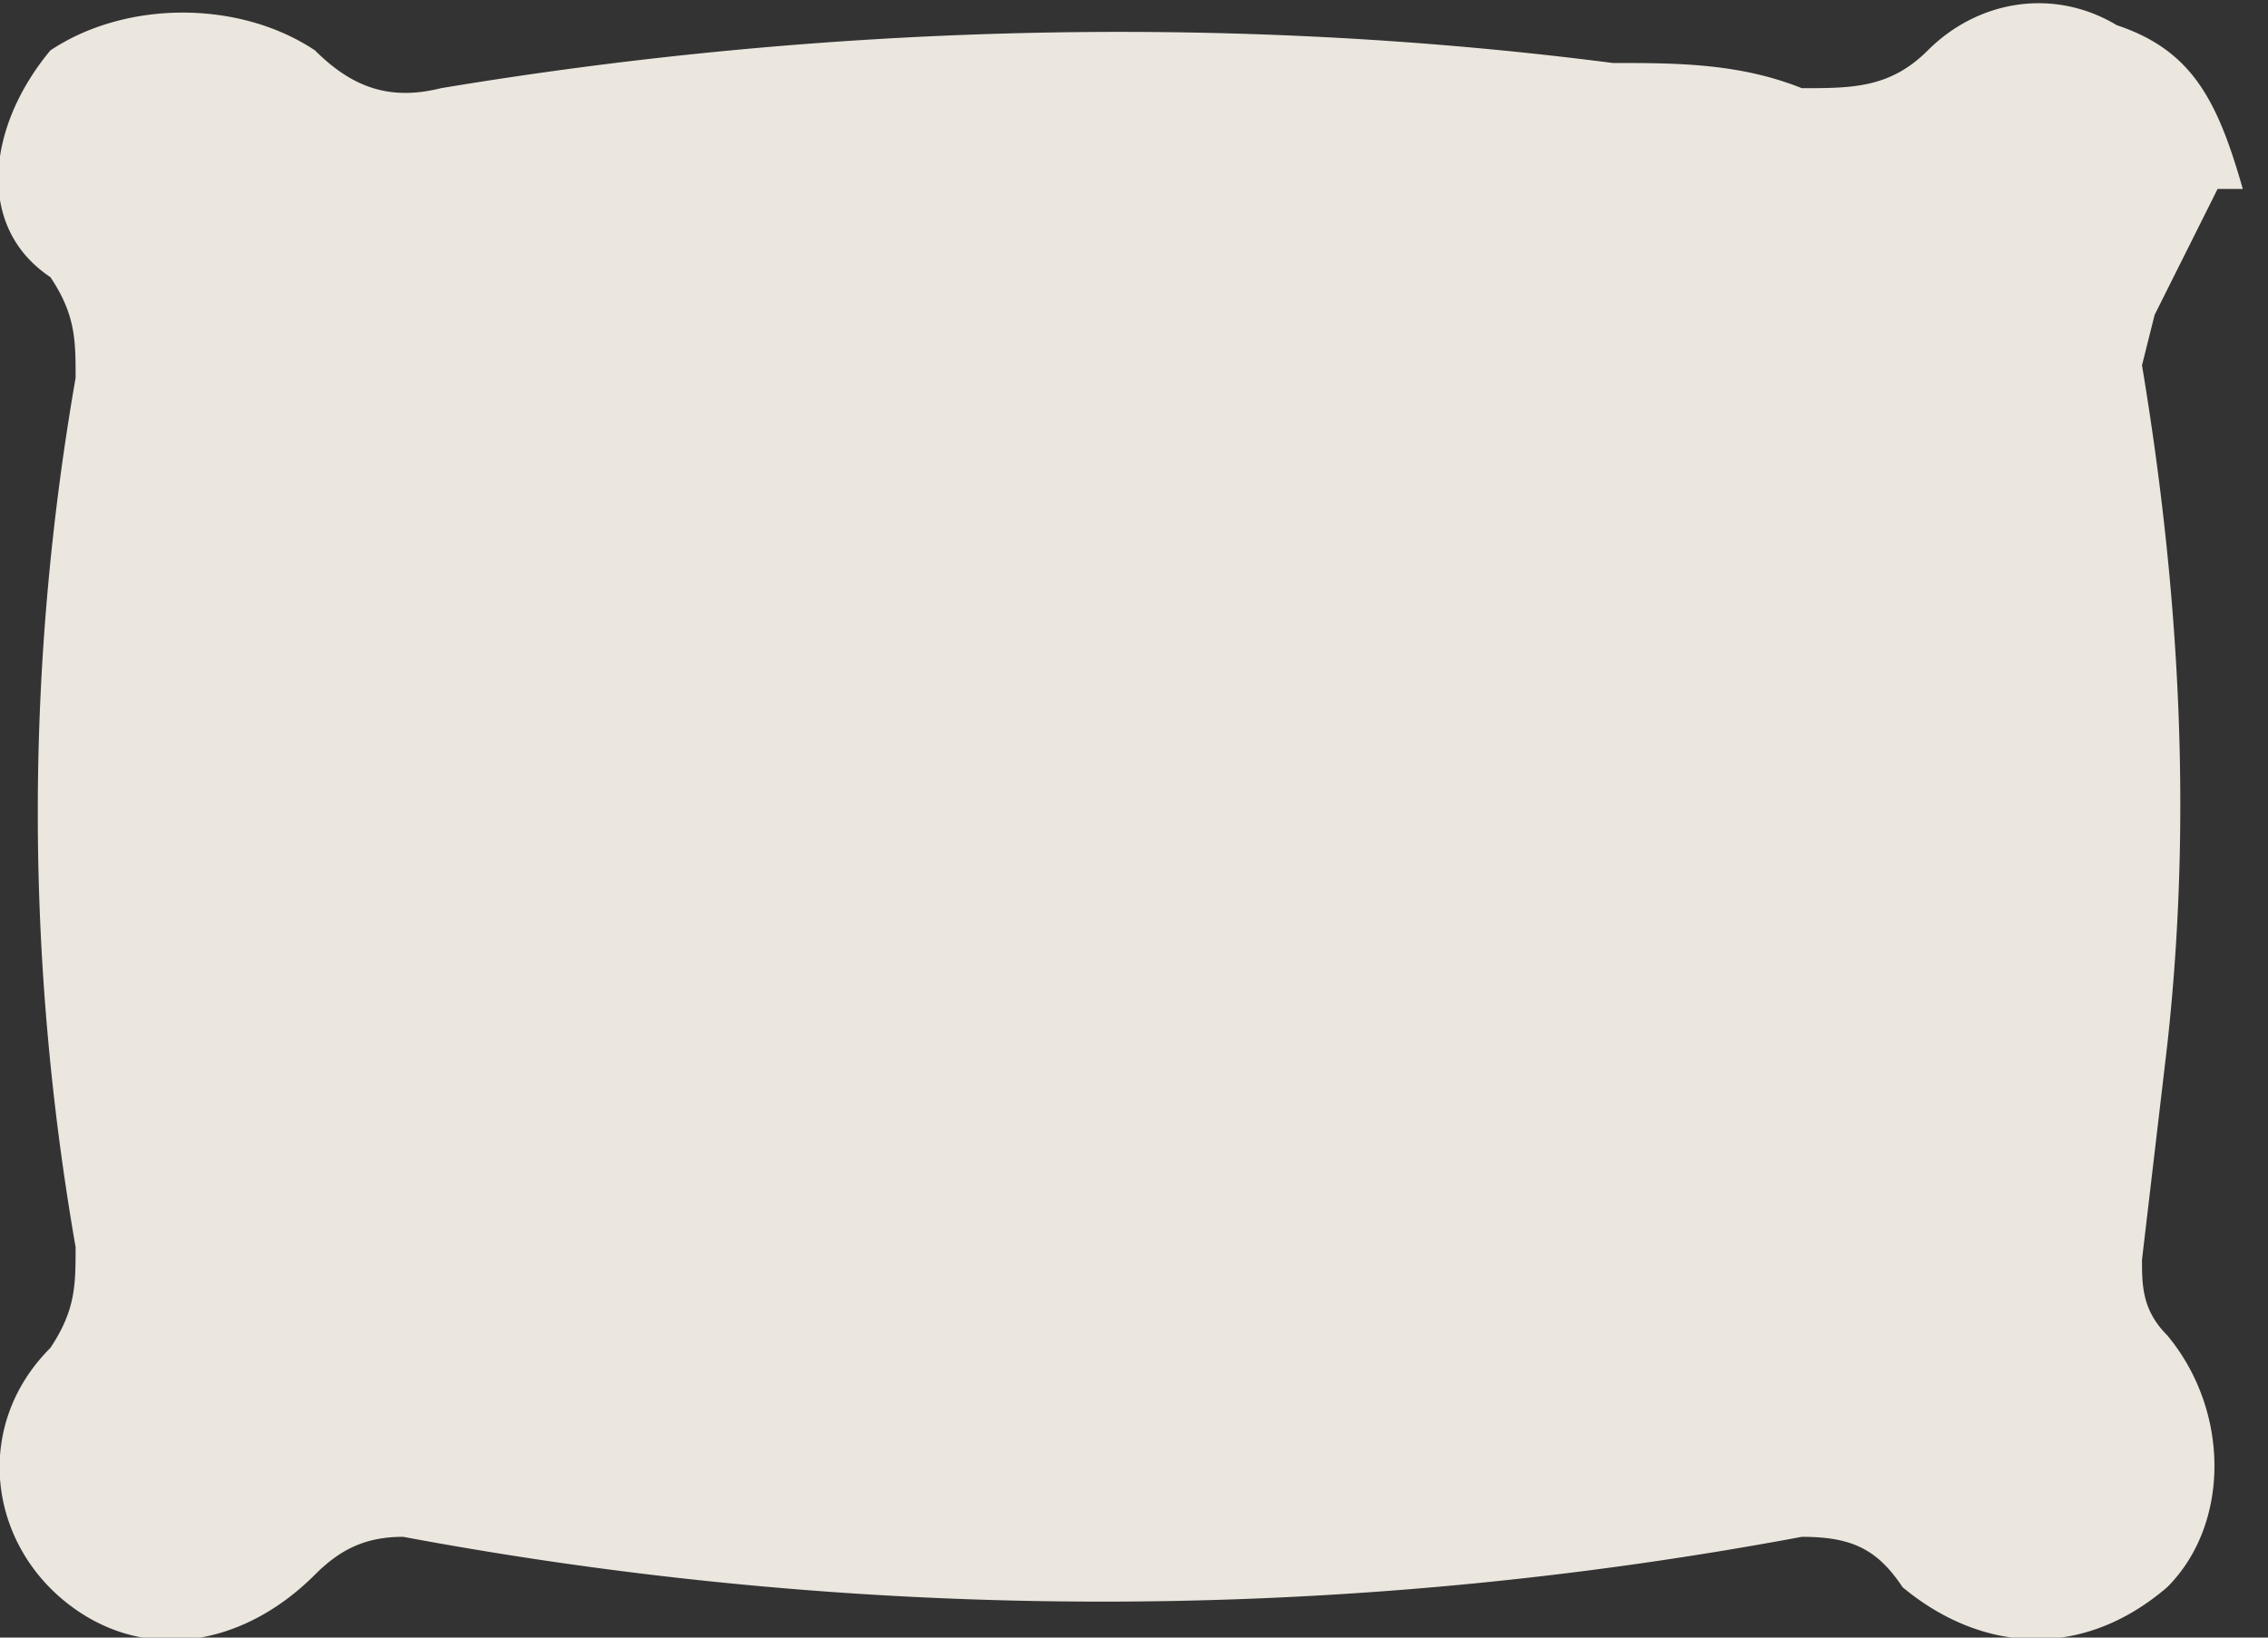
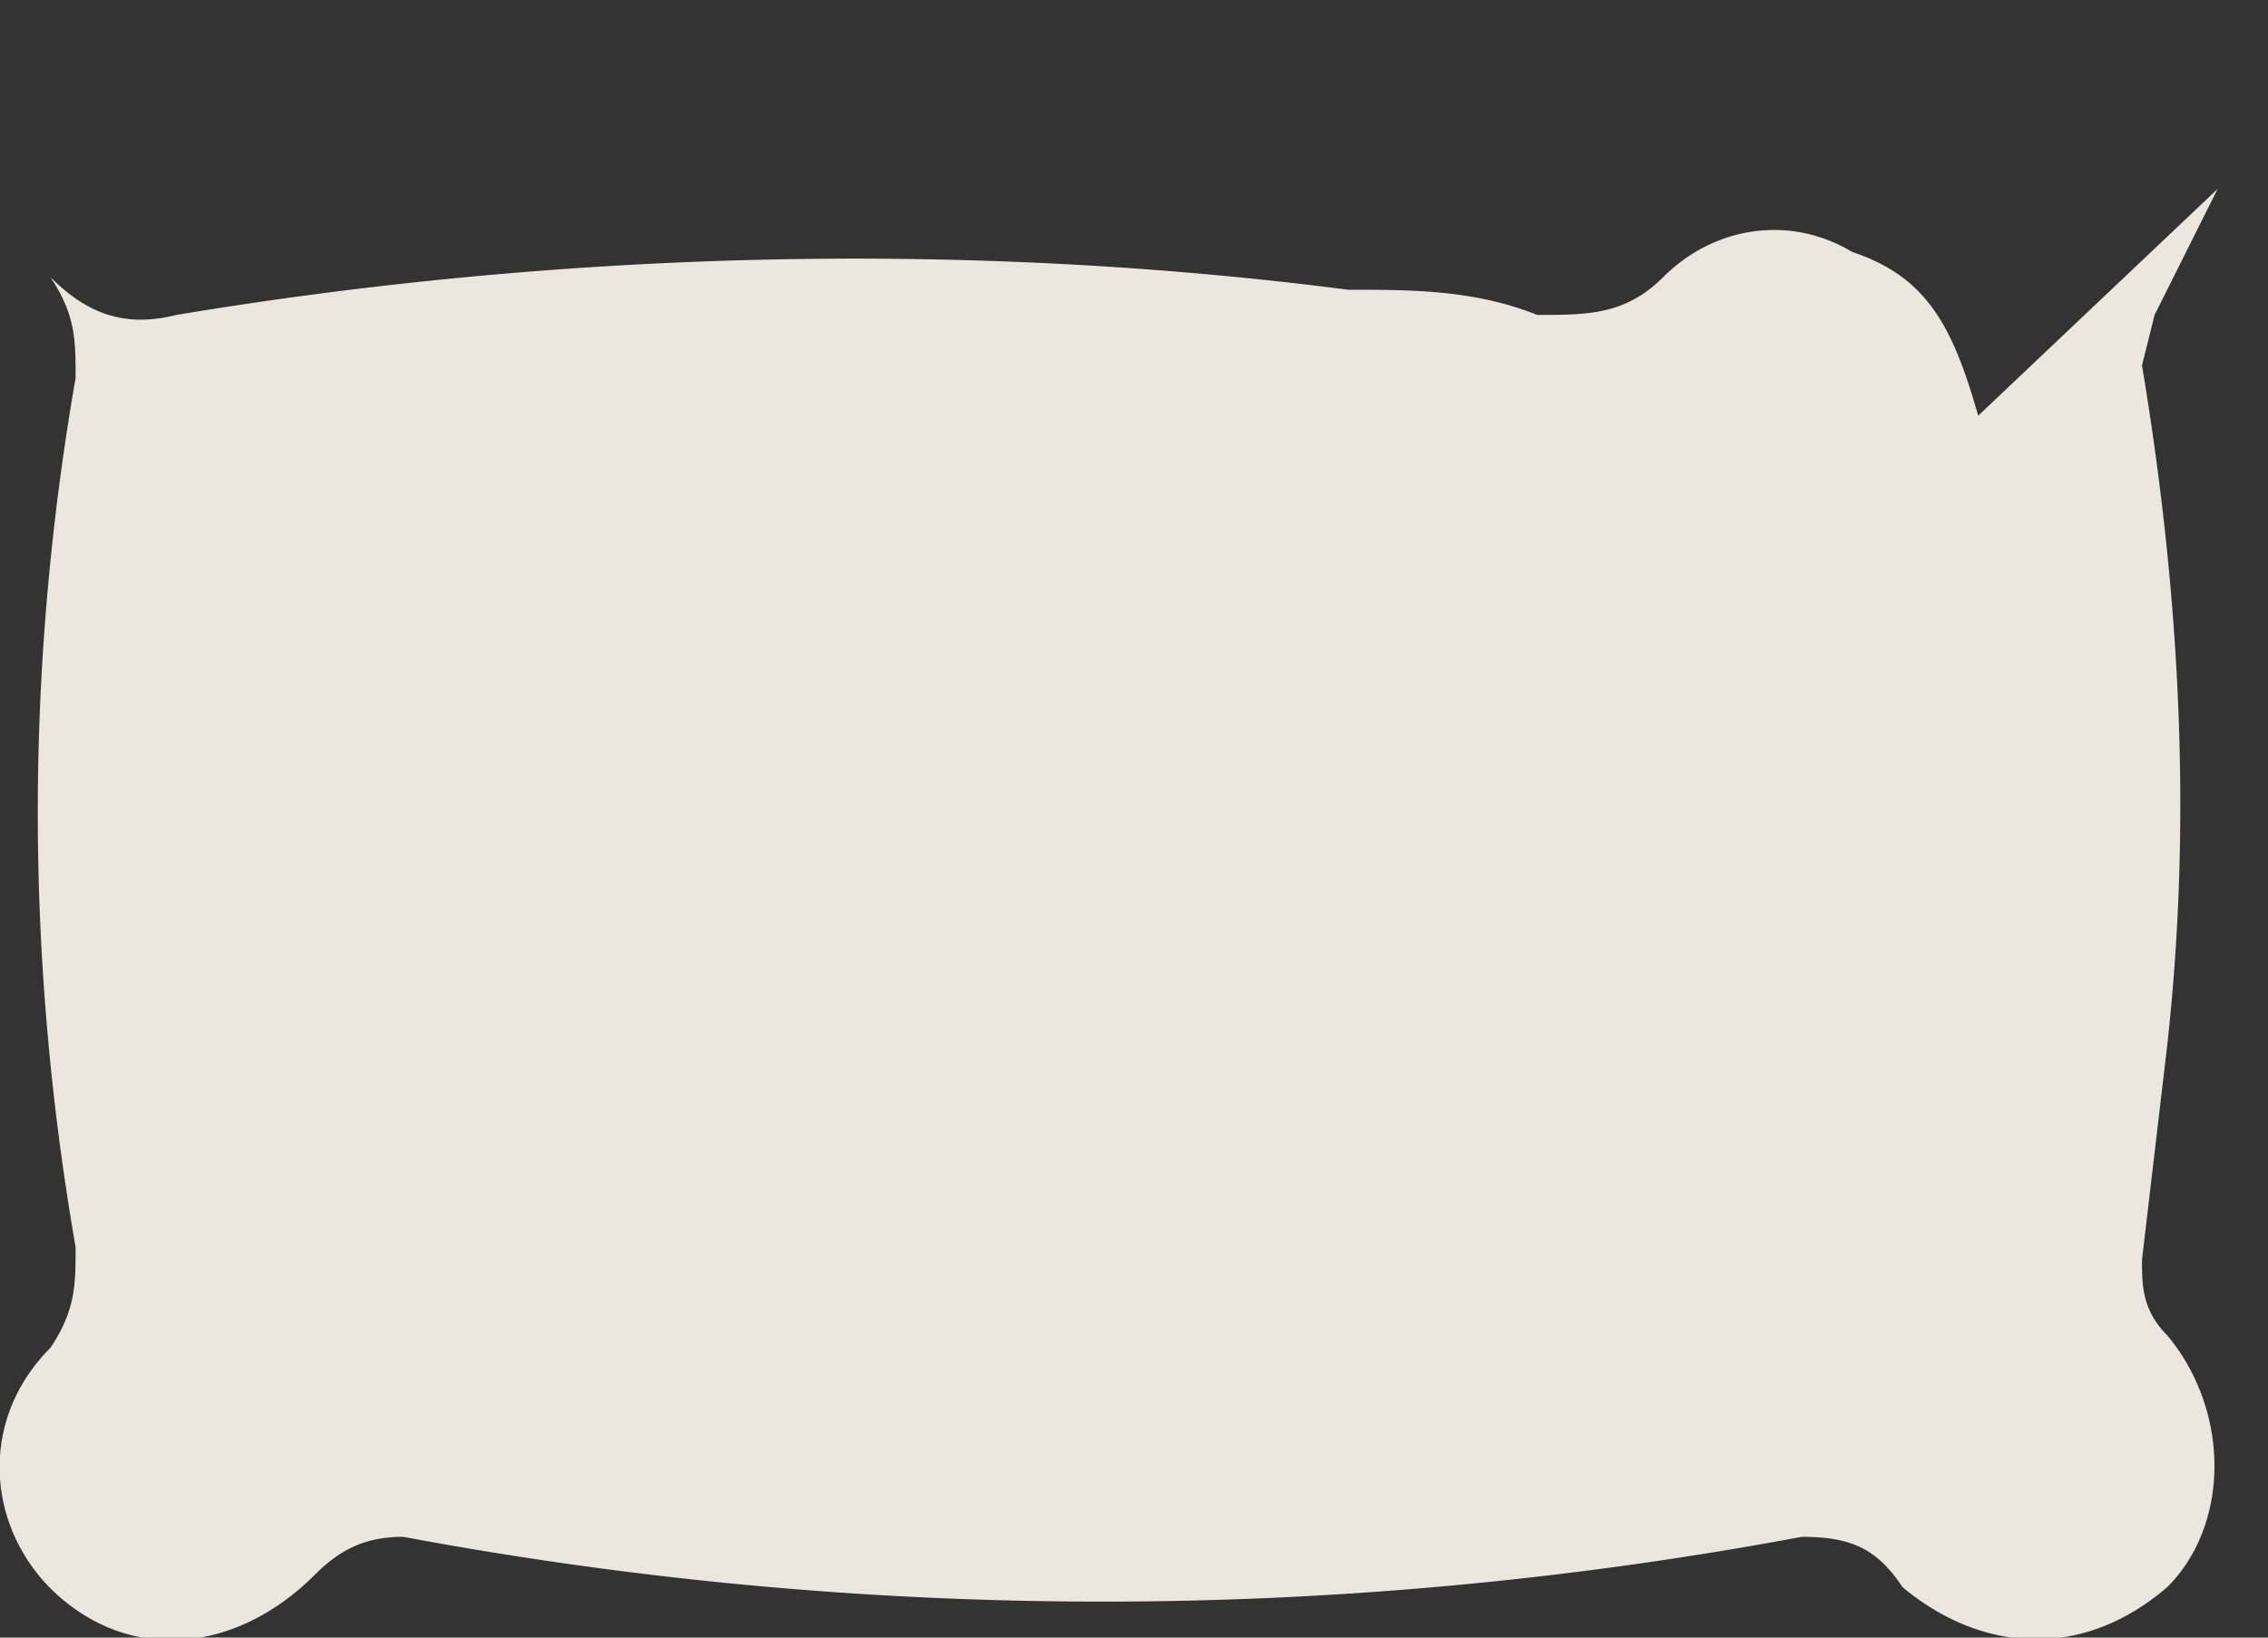
<svg xmlns="http://www.w3.org/2000/svg" width="18" height="13" fill="none">
  <rect width="100%" height="100%" fill="#333333" stroke="none" />
-   <path opacity=".9" d="m17.6 1.5-.5 1-.1.4c.3 1.8.4 3.6.2 5.4L17 10c0 .2 0 .4.2.6.5.6.5 1.5 0 2-.7.6-1.5.5-2.1 0-.2-.3-.4-.4-.8-.4a30.2 30.2 0 0 1-11.1 0c-.3 0-.5.1-.7.3-.6.6-1.4.7-2 .2-.6-.5-.7-1.4-.1-2 .2-.3.2-.5.2-.8C.2 7.6.2 5.3.6 3c0-.3 0-.5-.2-.8C-.2 1.8-.1 1 .4.4 1 0 1.9 0 2.5.4c.3.3.6.4 1 .3 3-.5 6.2-.6 9.3-.2.5 0 1 0 1.5.2.4 0 .7 0 1-.3.4-.4 1-.5 1.5-.2.6.2.8.6 1 1.3Z" fill="#FFFAF1" />
+   <path opacity=".9" d="m17.6 1.5-.5 1-.1.4c.3 1.8.4 3.6.2 5.4L17 10c0 .2 0 .4.2.6.5.6.5 1.5 0 2-.7.6-1.5.5-2.1 0-.2-.3-.4-.4-.8-.4a30.2 30.2 0 0 1-11.1 0c-.3 0-.5.1-.7.3-.6.6-1.4.7-2 .2-.6-.5-.7-1.4-.1-2 .2-.3.2-.5.2-.8C.2 7.6.2 5.3.6 3c0-.3 0-.5-.2-.8c.3.3.6.4 1 .3 3-.5 6.2-.6 9.3-.2.5 0 1 0 1.5.2.4 0 .7 0 1-.3.4-.4 1-.5 1.5-.2.6.2.8.6 1 1.3Z" fill="#FFFAF1" />
</svg>